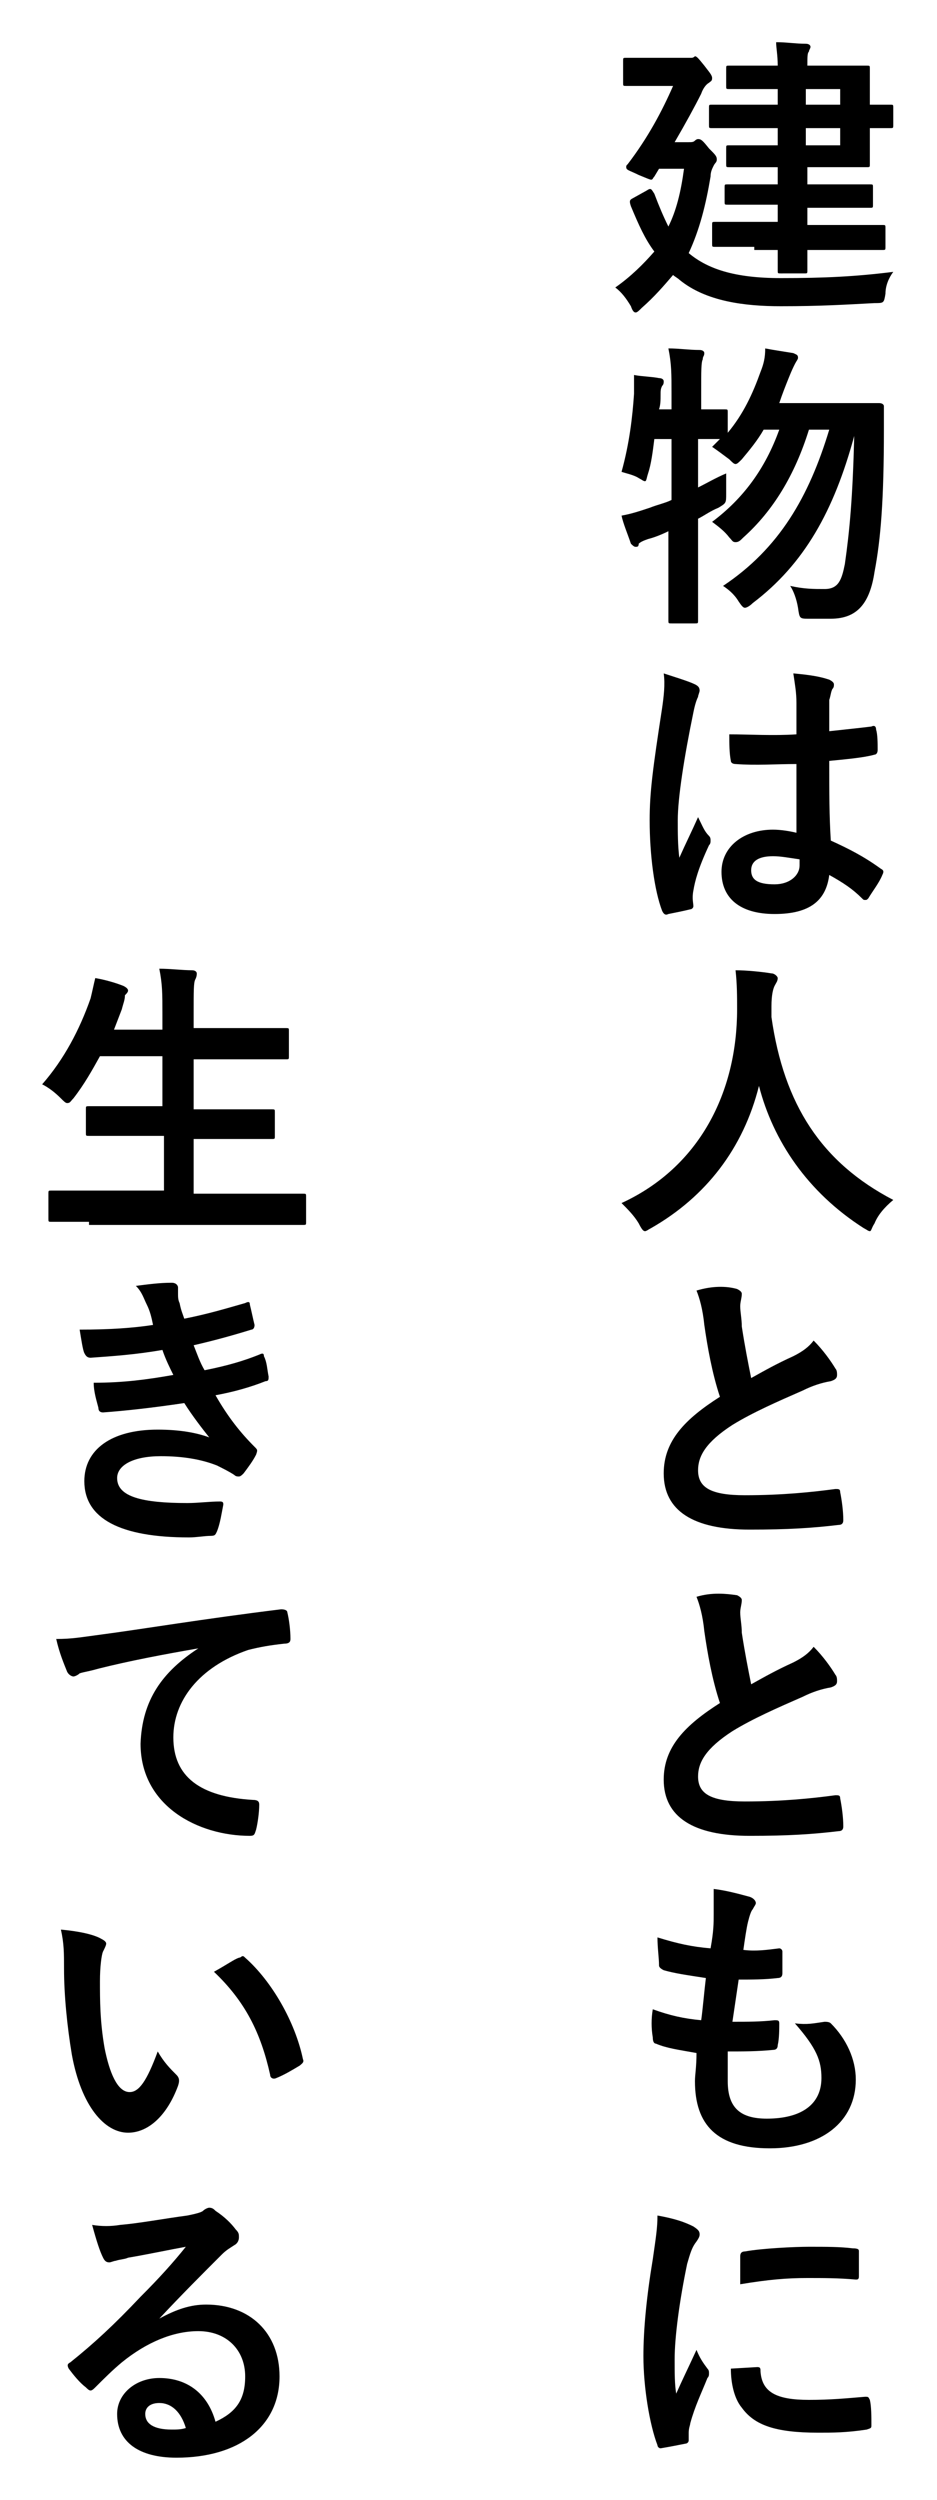
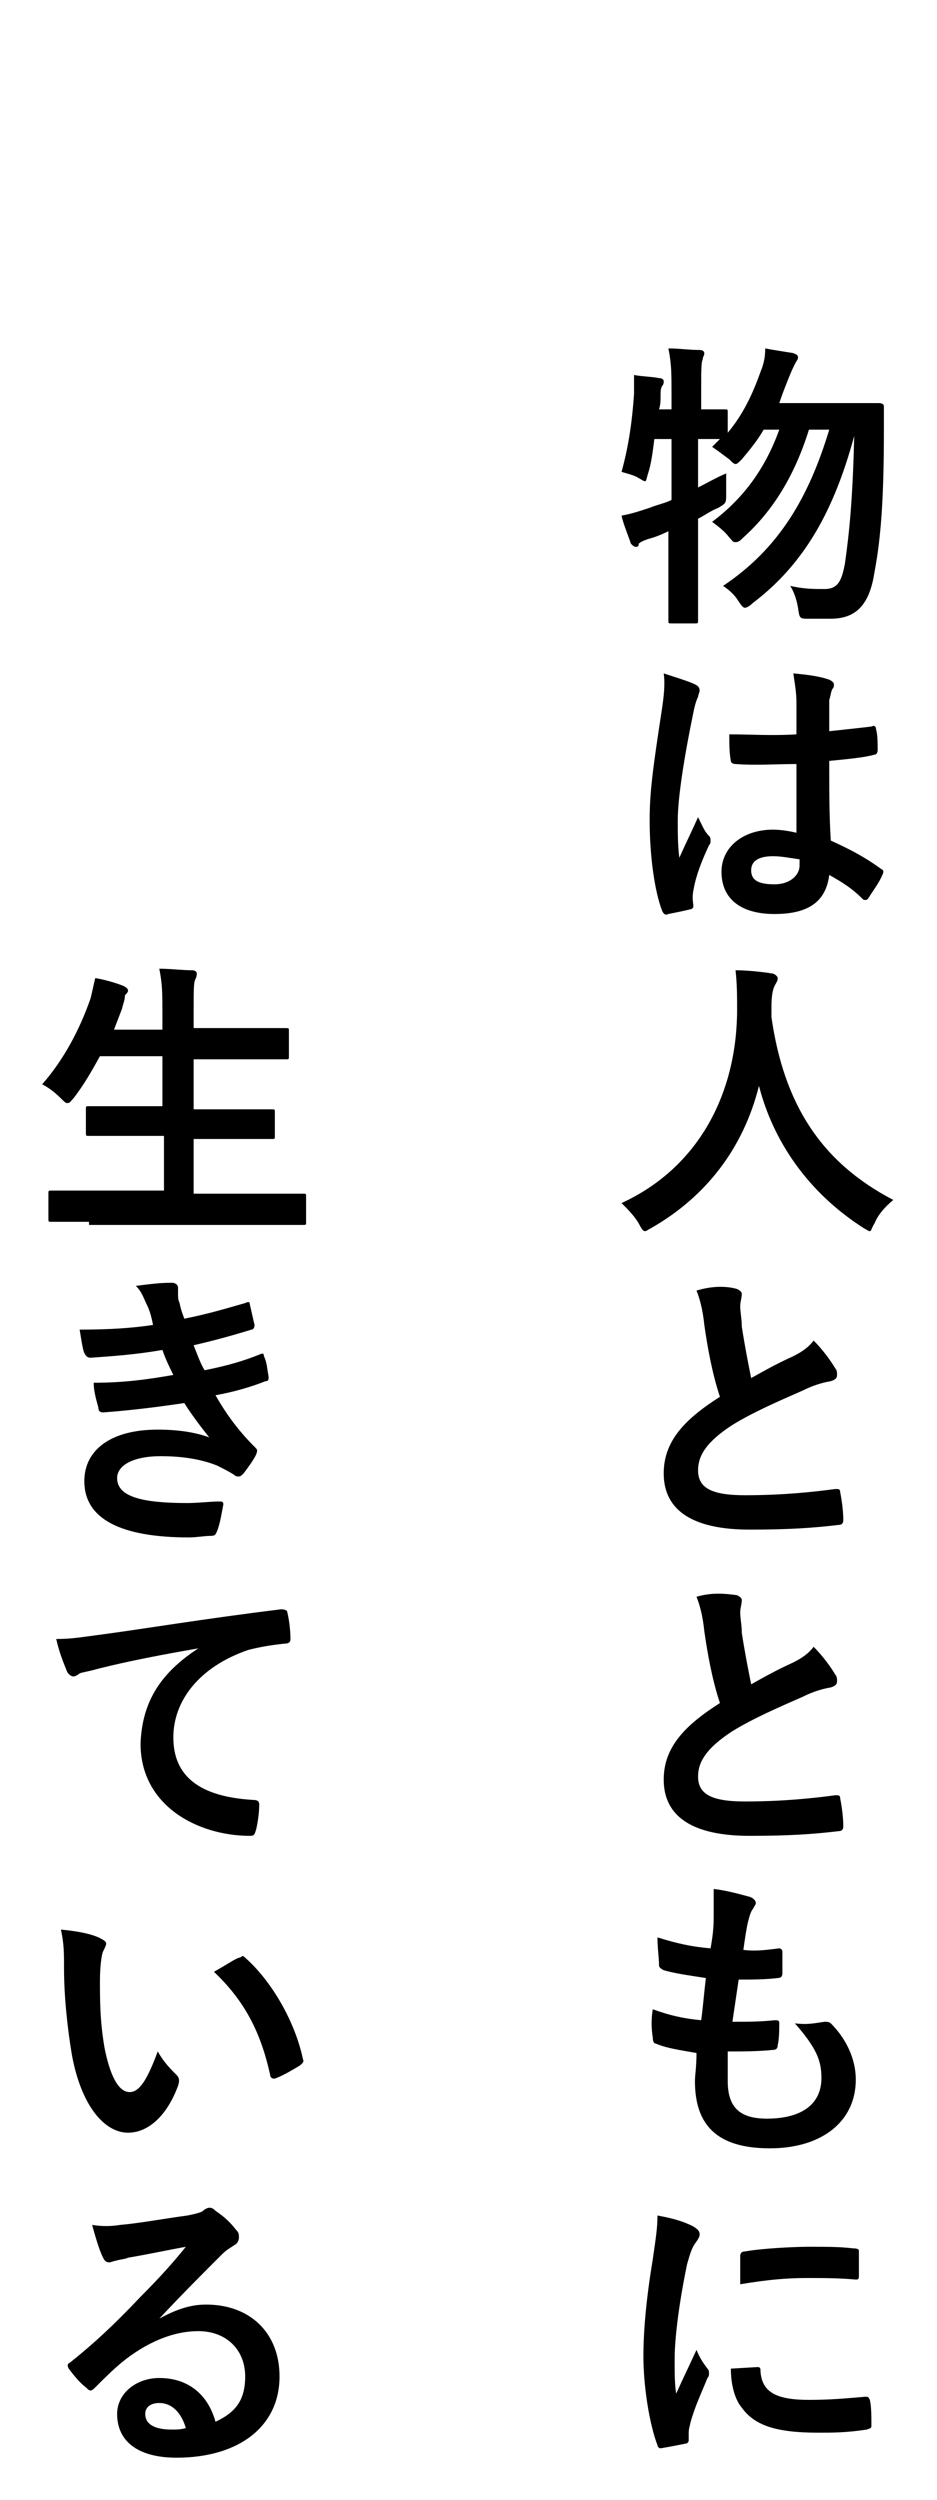
<svg xmlns="http://www.w3.org/2000/svg" version="1.1" id="レイヤー_1" x="0px" y="0px" viewBox="0 0 60 160" style="enable-background:new 0 0 60 160;" xml:space="preserve">
  <g>
-     <path d="M44.1,16.2c1.2,1,2.9,1.6,5.9,1.6c2.8,0,4.8-0.1,7.2-0.4c-0.3,0.4-0.5,0.9-0.5,1.4c-0.1,0.6-0.1,0.6-0.7,0.6   c-1.9,0.1-3.5,0.2-6,0.2c-2.3,0-4.8-0.3-6.5-1.7c-0.1-0.1-0.3-0.2-0.4-0.3c-0.6,0.7-1.2,1.4-2,2.1c-0.2,0.2-0.3,0.3-0.4,0.3   c-0.1,0-0.2-0.1-0.3-0.4c-0.3-0.5-0.6-0.9-1-1.2c1-0.7,1.8-1.5,2.5-2.3c-0.6-0.8-1-1.7-1.5-2.9c-0.1-0.3-0.1-0.4,0.1-0.5l0.9-0.5   c0.3-0.2,0.3-0.1,0.5,0.2c0.3,0.8,0.6,1.5,0.9,2.1c0.5-1,0.8-2.2,1-3.7h-1.6l-0.3,0.5c-0.1,0.1-0.1,0.2-0.2,0.2   c-0.1,0-0.3-0.1-0.8-0.3c-0.6-0.3-0.8-0.3-0.8-0.5c0-0.1,0-0.1,0.1-0.2c1.3-1.7,2.2-3.4,2.9-5h-1.3c-1.2,0-1.6,0-1.7,0   c-0.2,0-0.2,0-0.2-0.2V3.9c0-0.2,0-0.2,0.2-0.2c0.1,0,0.5,0,1.7,0h2.1c0.2,0,0.3,0,0.4,0c0.1,0,0.2-0.1,0.2-0.1   c0.1,0,0.2,0.1,0.6,0.6c0.3,0.4,0.5,0.6,0.5,0.8c0,0.2-0.1,0.2-0.2,0.3c-0.2,0.1-0.4,0.4-0.5,0.7c-0.4,0.8-1,1.9-1.7,3.1h0.9   c0.2,0,0.3,0,0.4-0.1c0.1-0.1,0.2-0.1,0.2-0.1c0.2,0,0.3,0.1,0.7,0.6c0.4,0.4,0.5,0.5,0.5,0.7s-0.1,0.2-0.2,0.4   c-0.1,0.2-0.2,0.4-0.2,0.7C45.2,13.1,44.8,14.7,44.1,16.2L44.1,16.2z M48.3,15.8c-1.8,0-2.4,0-2.5,0c-0.2,0-0.2,0-0.2-0.2v-1.2   c0-0.2,0-0.2,0.2-0.2c0.1,0,0.7,0,2.5,0h1.5v-1.1h-0.8c-1.7,0-2.3,0-2.4,0c-0.2,0-0.2,0-0.2-0.2V12c0-0.2,0-0.2,0.2-0.2   c0.1,0,0.7,0,2.4,0h0.8v-1.1h-1c-1.5,0-2,0-2.1,0c-0.2,0-0.2,0-0.2-0.2V9.5c0-0.2,0-0.2,0.2-0.2c0.1,0,0.6,0,2.1,0h1V8.2h-1.7   c-1.7,0-2.3,0-2.5,0c-0.2,0-0.2,0-0.2-0.2V6.9c0-0.2,0-0.2,0.2-0.2c0.1,0,0.7,0,2.5,0h1.7v-1h-0.7c-1.7,0-2.2,0-2.4,0   c-0.2,0-0.2,0-0.2-0.2V4.4c0-0.2,0-0.2,0.2-0.2c0.1,0,0.7,0,2.4,0h0.7c0-0.7-0.1-1.1-0.1-1.5c0.7,0,1.2,0.1,1.9,0.1   c0.2,0,0.3,0.1,0.3,0.2s-0.1,0.2-0.1,0.3c-0.1,0.1-0.1,0.3-0.1,0.9h1.1c1.7,0,2.6,0,2.7,0c0.2,0,0.2,0,0.2,0.2c0,0.1,0,0.7,0,1.9   v0.4c0.6,0,1.2,0,1.3,0c0.2,0,0.2,0,0.2,0.2v1.1c0,0.2,0,0.2-0.2,0.2c-0.1,0-0.7,0-1.3,0v0.5c0,1.2,0,1.7,0,1.8   c0,0.2,0,0.2-0.2,0.2c-0.1,0-0.9,0-2.7,0h-1.1v1.1h1.6c1.7,0,2.3,0,2.4,0c0.2,0,0.2,0,0.2,0.2v1.1c0,0.2,0,0.2-0.2,0.2   c-0.1,0-0.7,0-2.4,0h-1.6v1.1h2.2c1.8,0,2.5,0,2.6,0c0.2,0,0.2,0,0.2,0.2v1.2c0,0.2,0,0.2-0.2,0.2c-0.1,0-0.7,0-2.6,0h-2.2   c0,0.8,0,1.2,0,1.3c0,0.2,0,0.2-0.2,0.2H50c-0.2,0-0.2,0-0.2-0.2c0,0,0-0.5,0-1.3H48.3z M51.6,5.7v1h2.2v-1H51.6z M53.8,8.2h-2.2   v1.1h2.2V8.2z" />
    <path d="M41.9,28.1c-0.1,0.8-0.2,1.6-0.4,2.2c-0.1,0.3-0.1,0.5-0.2,0.5c-0.1,0-0.2-0.1-0.4-0.2c-0.3-0.2-0.8-0.3-1.1-0.4   c0.5-1.8,0.7-3.5,0.8-5c0-0.4,0-0.7,0-1.2c0.5,0.1,1.1,0.1,1.6,0.2c0.2,0,0.3,0.1,0.3,0.2c0,0.1,0,0.2-0.1,0.3   c-0.1,0.2-0.1,0.3-0.1,0.6c0,0.3,0,0.6-0.1,0.9H43v-1c0-1.3,0-1.9-0.2-2.9c0.7,0,1.3,0.1,2,0.1c0.2,0,0.3,0.1,0.3,0.2   c0,0.2-0.1,0.2-0.1,0.4c-0.1,0.2-0.1,0.7-0.1,2.1v1.1c1,0,1.4,0,1.5,0c0.2,0,0.2,0,0.2,0.2v1.3c1-1.2,1.6-2.5,2.1-3.9   c0.2-0.5,0.3-0.9,0.3-1.5c0.5,0.1,1.2,0.2,1.8,0.3c0.2,0.1,0.3,0.1,0.3,0.3c0,0.1-0.1,0.2-0.2,0.4c-0.1,0.2-0.2,0.4-0.4,0.9   c-0.2,0.5-0.4,1-0.6,1.6h4.4c1.4,0,1.9,0,2,0c0.2,0,0.3,0.1,0.3,0.2c0,0.5,0,1,0,1.5c0,4.5-0.2,7-0.6,9.1c-0.3,2-1.1,3-2.8,3   c-0.3,0-0.9,0-1.4,0c-0.6,0-0.6,0-0.7-0.7c-0.1-0.6-0.3-1.1-0.5-1.4c0.9,0.2,1.5,0.2,2.2,0.2c0.9,0,1.1-0.6,1.3-1.6   c0.3-2.1,0.5-4.2,0.6-8.2c-1.3,4.8-3.2,8.2-6.5,10.7c-0.2,0.2-0.4,0.3-0.5,0.3c-0.1,0-0.2-0.1-0.4-0.4c-0.3-0.5-0.7-0.8-1-1   c3.6-2.4,5.5-5.7,6.8-10h-1.3c-0.9,2.9-2.3,5.2-4.2,6.9c-0.2,0.2-0.3,0.3-0.5,0.3s-0.2-0.1-0.4-0.3c-0.3-0.4-0.7-0.7-1.1-1   c2-1.5,3.4-3.4,4.3-5.9h-1c-0.4,0.7-0.9,1.3-1.4,1.9c-0.2,0.2-0.3,0.3-0.4,0.3c-0.1,0-0.2-0.1-0.4-0.3c-0.4-0.3-0.8-0.6-1.1-0.8   l0.5-0.5c-0.2,0-0.6,0-1.4,0v3.1c0.6-0.3,1.1-0.6,1.8-0.9c0,0.3,0,0.9,0,1.3c0,0.6,0,0.6-0.5,0.9c-0.5,0.2-0.9,0.5-1.3,0.7v3.2   c0,2.2,0,3.2,0,3.3c0,0.2,0,0.2-0.2,0.2h-1.5c-0.2,0-0.2,0-0.2-0.2c0-0.1,0-1.2,0-3.3V34c-0.4,0.2-0.9,0.4-1.3,0.5   c-0.3,0.1-0.5,0.2-0.6,0.3C40.9,35,40.8,35,40.7,35c-0.1,0-0.2-0.1-0.3-0.2c-0.2-0.6-0.5-1.3-0.6-1.8c0.6-0.1,1.2-0.3,1.8-0.5   c0.5-0.2,1-0.3,1.4-0.5v-3.9H41.9z" />
    <path d="M44.5,43.8c0.2,0.1,0.3,0.2,0.3,0.4c0,0.1-0.1,0.3-0.1,0.4c-0.1,0.2-0.2,0.5-0.3,1c-0.6,2.9-1,5.5-1,6.9   c0,0.8,0,1.6,0.1,2.4c0.4-0.9,0.8-1.7,1.2-2.6c0.3,0.6,0.4,0.9,0.7,1.2c0.1,0.1,0.1,0.2,0.1,0.3c0,0.1,0,0.2-0.1,0.3   c-0.7,1.5-0.9,2.3-1,2.9c-0.1,0.5,0,0.8,0,1c0,0.1-0.1,0.2-0.2,0.2c-0.4,0.1-0.9,0.2-1.4,0.3c-0.2,0.1-0.3,0-0.4-0.2   c-0.5-1.3-0.8-3.6-0.8-5.8c0-1.8,0.2-3.3,0.8-7.2c0.1-0.7,0.2-1.5,0.1-2.2C43.1,43.3,44.1,43.6,44.5,43.8z M51,48.9   c-1.3,0-2.6,0.1-3.9,0c-0.2,0-0.3-0.1-0.3-0.2c-0.1-0.5-0.1-1.1-0.1-1.7C48,47,49.5,47.1,51,47c0-0.7,0-1.3,0-2   c0-0.7-0.1-1.2-0.2-1.9c1.1,0.1,1.7,0.2,2.3,0.4c0.2,0.1,0.3,0.2,0.3,0.3c0,0.1,0,0.2-0.1,0.3c-0.1,0.2-0.1,0.4-0.2,0.7   c0,0.6,0,1.1,0,2c0.9-0.1,1.9-0.2,2.7-0.3c0.2-0.1,0.3,0,0.3,0.2c0.1,0.3,0.1,0.9,0.1,1.3c0,0.2-0.1,0.3-0.2,0.3   c-0.7,0.2-1.9,0.3-2.9,0.4c0,2.1,0,3.5,0.1,5.1c1.1,0.5,2.1,1,3.2,1.8c0.2,0.1,0.2,0.2,0.1,0.4c-0.2,0.5-0.6,1-0.9,1.5   c-0.1,0.1-0.1,0.1-0.2,0.1c-0.1,0-0.1,0-0.2-0.1c-0.6-0.6-1.2-1-2.1-1.5c-0.2,1.6-1.2,2.5-3.5,2.5c-2.2,0-3.4-1-3.4-2.7   c0-1.6,1.4-2.7,3.3-2.7c0.5,0,1.1,0.1,1.5,0.2C51,51.8,51,50.4,51,48.9z M49.5,54.8c-0.9,0-1.4,0.3-1.4,0.9s0.4,0.9,1.5,0.9   c1,0,1.6-0.6,1.6-1.2c0-0.1,0-0.2,0-0.4C50.5,54.9,50,54.8,49.5,54.8z" />
    <path d="M56,78.3c-0.2,0.3-0.2,0.5-0.3,0.5c-0.1,0-0.2-0.1-0.4-0.2c-3.6-2.3-5.8-5.6-6.7-9.1c-1,4-3.4,7.1-6.9,9.1   c-0.2,0.1-0.3,0.2-0.4,0.2c-0.1,0-0.2-0.1-0.4-0.5c-0.3-0.5-0.7-0.9-1.1-1.3c5-2.3,7.4-7.1,7.4-12.4c0-0.8,0-1.6-0.1-2.5   c0.7,0,1.7,0.1,2.3,0.2c0.2,0,0.4,0.2,0.4,0.3c0,0.2-0.1,0.3-0.2,0.5c-0.1,0.2-0.2,0.6-0.2,1.3c0,0.2,0,0.5,0,0.7   c0.8,5.6,3.2,9.3,7.8,11.7C56.6,77.3,56.2,77.8,56,78.3z" />
    <path d="M47.2,82.5c0.2,0.1,0.3,0.2,0.3,0.3c0,0.3-0.1,0.5-0.1,0.8c0,0.4,0.1,0.8,0.1,1.3c0.2,1.3,0.4,2.3,0.6,3.3   c0.9-0.5,1.6-0.9,2.7-1.4c0.6-0.3,1-0.6,1.3-1c0.6,0.6,1.1,1.3,1.4,1.8c0.1,0.1,0.1,0.3,0.1,0.4c0,0.2-0.1,0.3-0.4,0.4   c-0.6,0.1-1.2,0.3-1.8,0.6c-1.6,0.7-3.2,1.4-4.5,2.2c-1.7,1.1-2.2,2-2.2,2.9c0,1.1,0.8,1.6,3,1.6c2.4,0,4.3-0.2,5.8-0.4   c0.2,0,0.3,0,0.3,0.2c0.1,0.5,0.2,1.2,0.2,1.8c0,0.2-0.1,0.3-0.3,0.3c-1.7,0.2-3.2,0.3-5.7,0.3c-3.6,0-5.5-1.2-5.5-3.6   c0-2.1,1.4-3.5,3.6-4.9c-0.5-1.5-0.8-3.2-1-4.6c-0.1-1-0.3-1.7-0.5-2.2C45.6,82.3,46.5,82.3,47.2,82.5z" />
    <path d="M47.2,102.1c0.2,0.1,0.3,0.2,0.3,0.3c0,0.3-0.1,0.5-0.1,0.8c0,0.4,0.1,0.8,0.1,1.3c0.2,1.3,0.4,2.3,0.6,3.3   c0.9-0.5,1.6-0.9,2.7-1.4c0.6-0.3,1-0.6,1.3-1c0.6,0.6,1.1,1.3,1.4,1.8c0.1,0.1,0.1,0.3,0.1,0.4c0,0.2-0.1,0.3-0.4,0.4   c-0.6,0.1-1.2,0.3-1.8,0.6c-1.6,0.7-3.2,1.4-4.5,2.2c-1.7,1.1-2.2,2-2.2,2.9c0,1.1,0.8,1.6,3,1.6c2.4,0,4.3-0.2,5.8-0.4   c0.2,0,0.3,0,0.3,0.2c0.1,0.5,0.2,1.2,0.2,1.8c0,0.2-0.1,0.3-0.3,0.3c-1.7,0.2-3.2,0.3-5.7,0.3c-3.6,0-5.5-1.2-5.5-3.6   c0-2.1,1.4-3.5,3.6-4.9c-0.5-1.5-0.8-3.2-1-4.6c-0.1-1-0.3-1.7-0.5-2.2C45.6,101.9,46.5,102,47.2,102.1z" />
    <path d="M46.6,133.2c0,1.7,0.8,2.4,2.5,2.4c2.2,0,3.5-0.9,3.5-2.6c0-1.1-0.3-1.9-1.7-3.5c0.8,0.1,1.2,0,1.9-0.1   c0.1,0,0.3,0,0.4,0.1c1,1,1.6,2.3,1.6,3.6c0,2.7-2.2,4.4-5.5,4.4c-3.4,0-4.8-1.5-4.8-4.3c0-0.4,0.1-0.9,0.1-1.8   c-1.1-0.2-1.9-0.3-2.6-0.6c-0.1,0-0.2-0.1-0.2-0.4c-0.1-0.6-0.1-1.2,0-1.8c1.1,0.4,2,0.6,3.1,0.7c0.1-0.7,0.2-1.9,0.3-2.7   c-1.3-0.2-2-0.3-2.7-0.5c-0.2-0.1-0.3-0.2-0.3-0.3c0-0.5-0.1-1.1-0.1-1.8c1.3,0.4,2.2,0.6,3.4,0.7c0.2-1.1,0.2-1.6,0.2-2.2   c0-0.5,0-1.1,0-1.6c0.9,0.1,1.9,0.4,2.3,0.5c0.3,0.1,0.4,0.3,0.4,0.4c0,0.1-0.1,0.2-0.2,0.4c-0.1,0.1-0.2,0.4-0.3,0.8   c-0.1,0.4-0.2,1.1-0.3,1.8c0.8,0.1,1.5,0,2.3-0.1c0.1,0,0.2,0.1,0.2,0.2c0,0.5,0,1,0,1.4c0,0.2-0.1,0.3-0.3,0.3   c-0.8,0.1-1.7,0.1-2.5,0.1c-0.1,0.7-0.3,2-0.4,2.7c1,0,1.8,0,2.7-0.1c0.2,0,0.3,0,0.3,0.2c0,0.3,0,1-0.1,1.4c0,0.2-0.1,0.3-0.3,0.3   c-1,0.1-1.9,0.1-2.9,0.1C46.6,132.4,46.6,132.9,46.6,133.2z" />
    <path d="M44.4,142.5c0.3,0.2,0.4,0.3,0.4,0.5c0,0.1,0,0.2-0.3,0.6c-0.2,0.3-0.3,0.6-0.5,1.3c-0.5,2.4-0.8,4.7-0.8,6.1   c0,0.9,0,1.6,0.1,2.2c0.4-0.9,0.7-1.5,1.3-2.8c0.2,0.5,0.4,0.8,0.7,1.2c0.1,0.1,0.1,0.2,0.1,0.3c0,0.1,0,0.2-0.1,0.3   c-0.4,1-0.8,1.8-1.1,2.9c0,0.1-0.1,0.3-0.1,0.6c0,0.2,0,0.4,0,0.5c0,0.1-0.1,0.2-0.2,0.2c-0.5,0.1-1,0.2-1.6,0.3   c-0.1,0-0.2-0.1-0.2-0.2c-0.5-1.3-0.9-3.7-0.9-5.7c0-1.7,0.2-3.8,0.6-6.2c0.2-1.4,0.3-2,0.3-2.8C43.2,142,43.8,142.2,44.4,142.5z    M48.5,151.5c0.2,0,0.2,0.1,0.2,0.3c0.1,1.3,1,1.8,3.1,1.8c1.4,0,2.4-0.1,3.6-0.2c0.2,0,0.2,0,0.3,0.2c0.1,0.4,0.1,1.1,0.1,1.6   c0,0.2,0,0.2-0.3,0.3c-1.3,0.2-2.2,0.2-3.1,0.2c-2.8,0-4.1-0.5-4.9-1.6c-0.5-0.6-0.7-1.6-0.7-2.5L48.5,151.5z M47.4,144.4   c0-0.2,0.1-0.3,0.3-0.3c1.1-0.2,3.2-0.3,4.1-0.3c1.1,0,2,0,2.8,0.1c0.4,0,0.4,0.1,0.4,0.2c0,0.6,0,1.1,0,1.6c0,0.2-0.1,0.2-0.2,0.2   c-1.1-0.1-2.1-0.1-3.1-0.1c-1.3,0-2.5,0.1-4.3,0.4C47.4,145.2,47.4,144.7,47.4,144.4z" />
    <path d="M5.7,78.2c-1.7,0-2.3,0-2.4,0c-0.2,0-0.2,0-0.2-0.2v-1.6c0-0.2,0-0.2,0.2-0.2c0.1,0,0.7,0,2.4,0h4.8v-3.5H8.3   c-1.9,0-2.5,0-2.6,0c-0.2,0-0.2,0-0.2-0.2v-1.5c0-0.2,0-0.2,0.2-0.2c0.1,0,0.8,0,2.6,0h2.1v-3.2h-4c-0.5,0.9-1,1.8-1.7,2.7   c-0.2,0.2-0.2,0.3-0.4,0.3c-0.1,0-0.2-0.1-0.4-0.3c-0.4-0.4-0.8-0.7-1.2-0.9c1.4-1.6,2.4-3.5,3.1-5.5c0.1-0.4,0.2-0.9,0.3-1.3   c0.6,0.1,1.3,0.3,1.8,0.5c0.2,0.1,0.3,0.2,0.3,0.3c0,0.1-0.1,0.2-0.2,0.3C8,64,7.9,64.2,7.8,64.6l-0.5,1.3h3.1v-1   c0-1.3,0-1.9-0.2-2.9c0.7,0,1.5,0.1,2.1,0.1c0.2,0,0.3,0.1,0.3,0.2c0,0.1,0,0.2-0.1,0.4c-0.1,0.2-0.1,0.7-0.1,2.1v1h3.3   c1.9,0,2.5,0,2.6,0c0.2,0,0.2,0,0.2,0.2v1.6c0,0.2,0,0.2-0.2,0.2c-0.1,0-0.7,0-2.6,0h-3.3V71h2.4c1.9,0,2.5,0,2.6,0   c0.2,0,0.2,0,0.2,0.2v1.5c0,0.2,0,0.2-0.2,0.2c-0.1,0-0.8,0-2.6,0h-2.4v3.5H17c1.7,0,2.3,0,2.4,0c0.2,0,0.2,0,0.2,0.2v1.6   c0,0.2,0,0.2-0.2,0.2c-0.1,0-0.7,0-2.4,0H5.7z" />
    <path d="M9.4,83.5c-0.2-0.4-0.3-0.8-0.7-1.2c0.8-0.1,1.5-0.2,2.3-0.2c0.3,0,0.4,0.2,0.4,0.3c0,0.1,0,0.2,0,0.4c0,0.2,0,0.4,0.1,0.6   c0.1,0.5,0.2,0.7,0.3,1c1.5-0.3,2.5-0.6,3.9-1c0.2-0.1,0.3-0.1,0.3,0.1c0.1,0.4,0.2,0.9,0.3,1.3c0,0.2-0.1,0.3-0.2,0.3   c-1.3,0.4-2.4,0.7-3.7,1c0.2,0.5,0.4,1.1,0.7,1.6c1.5-0.3,2.5-0.6,3.5-1c0.2-0.1,0.3-0.1,0.3,0.1c0.2,0.4,0.2,0.8,0.3,1.3   c0,0.2,0,0.3-0.2,0.3c-1,0.4-2.1,0.7-3.2,0.9c0.8,1.4,1.6,2.4,2.5,3.3c0.2,0.2,0.2,0.2,0.1,0.5c-0.2,0.4-0.5,0.8-0.8,1.2   c-0.1,0.1-0.2,0.2-0.3,0.2c-0.1,0-0.2,0-0.3-0.1c-0.3-0.2-0.7-0.4-1.1-0.6c-1-0.4-2.2-0.6-3.6-0.6c-1.8,0-2.8,0.6-2.8,1.4   c0,1.2,1.6,1.6,4.5,1.6c0.7,0,1.4-0.1,2.1-0.1c0.2,0,0.2,0.1,0.2,0.2c-0.1,0.5-0.2,1.2-0.4,1.7c-0.1,0.2-0.1,0.3-0.4,0.3   c-0.4,0-0.9,0.1-1.4,0.1c-4.4,0-6.7-1.2-6.7-3.6c0-2,1.7-3.3,4.7-3.3c1.4,0,2.5,0.2,3.3,0.5c-0.4-0.5-1.1-1.4-1.6-2.2   c-2,0.3-3.8,0.5-5.2,0.6c-0.2,0-0.3-0.1-0.3-0.3c-0.1-0.4-0.3-1-0.3-1.6c1.9,0,3.4-0.2,5.1-0.5c-0.2-0.4-0.5-1-0.7-1.6   c-1.7,0.3-3.2,0.4-4.6,0.5c-0.2,0-0.3-0.1-0.4-0.3c-0.1-0.2-0.2-0.9-0.3-1.5c1.9,0,3.4-0.1,4.7-0.3C9.7,84.3,9.6,83.9,9.4,83.5z" />
    <path d="M12.7,105.5c-2.3,0.4-4.4,0.8-6.4,1.3c-0.7,0.2-0.9,0.2-1.2,0.3c-0.1,0.1-0.3,0.2-0.4,0.2c-0.1,0-0.3-0.1-0.4-0.3   c-0.2-0.5-0.5-1.2-0.7-2.1c1,0,1.5-0.1,3-0.3c2.3-0.3,6.5-1,11.4-1.6c0.3,0,0.4,0.1,0.4,0.2c0.1,0.4,0.2,1.1,0.2,1.7   c0,0.2-0.1,0.3-0.4,0.3c-0.9,0.1-1.5,0.2-2.3,0.4c-3.2,1.1-4.8,3.3-4.8,5.6c0,2.5,1.7,3.8,5.1,4c0.3,0,0.4,0.1,0.4,0.3   c0,0.5-0.1,1.2-0.2,1.6c-0.1,0.3-0.1,0.4-0.4,0.4c-3.3,0-7-1.9-7-5.9C9.1,108.8,10.4,107,12.7,105.5L12.7,105.5z" />
    <path d="M6.5,124.1c0.2,0.1,0.3,0.2,0.3,0.3c0,0.1-0.1,0.3-0.2,0.5c-0.1,0.2-0.2,1-0.2,1.9c0,1.2,0,2.6,0.3,4.3   c0.3,1.5,0.8,2.8,1.6,2.8c0.6,0,1.1-0.7,1.8-2.6c0.4,0.7,0.8,1.1,1.2,1.5c0.2,0.2,0.2,0.4,0.1,0.7c-0.7,1.9-1.9,3-3.2,3   c-1.5,0-3-1.7-3.6-5c-0.3-1.8-0.5-3.8-0.5-5.5c0-1,0-1.6-0.2-2.5C5,123.6,6,123.8,6.5,124.1z M15.3,125.3c0.1,0,0.2-0.1,0.2-0.1   c0.1,0,0.1,0,0.2,0.1c1.7,1.5,3.2,4.1,3.7,6.5c0.1,0.2-0.1,0.3-0.2,0.4c-0.5,0.3-1,0.6-1.5,0.8c-0.2,0.1-0.4,0-0.4-0.2   c-0.6-2.7-1.6-4.7-3.6-6.6C14.6,125.7,15,125.4,15.3,125.3z" />
    <path d="M10.2,148.4c1.1-0.6,2-0.9,3-0.9c2.8,0,4.7,1.8,4.7,4.6c0,3.2-2.6,5.2-6.6,5.2c-2.4,0-3.8-1-3.8-2.8c0-1.3,1.2-2.3,2.7-2.3   c1.8,0,3.1,1,3.6,2.8c1.3-0.6,1.9-1.4,1.9-2.9c0-1.7-1.2-2.9-3-2.9c-1.6,0-3.3,0.7-4.9,2c-0.6,0.5-1.1,1-1.7,1.6   C6,152.9,5.9,153,5.8,153c-0.1,0-0.2-0.1-0.3-0.2c-0.4-0.3-0.8-0.8-1.1-1.2c-0.1-0.2-0.1-0.3,0.1-0.4C6,150,7.3,148.8,9,147   c1.2-1.2,2.1-2.2,2.9-3.2c-1.1,0.2-2.5,0.5-3.7,0.7c-0.2,0.1-0.5,0.1-0.8,0.2c-0.1,0-0.3,0.1-0.4,0.1c-0.2,0-0.3-0.1-0.4-0.3   c-0.2-0.4-0.4-1-0.7-2.1c0.6,0.1,1.2,0.1,1.8,0c1.2-0.1,2.8-0.4,4.3-0.6c0.5-0.1,0.9-0.2,1-0.3c0.1-0.1,0.3-0.2,0.4-0.2   c0.2,0,0.3,0.1,0.4,0.2c0.6,0.4,1,0.8,1.3,1.2c0.2,0.2,0.2,0.3,0.2,0.5c0,0.2-0.1,0.4-0.3,0.5c-0.3,0.2-0.5,0.3-0.8,0.6   C12.9,145.6,11.6,146.9,10.2,148.4L10.2,148.4z M10.2,153.8c-0.6,0-0.9,0.3-0.9,0.7c0,0.6,0.5,1,1.7,1c0.3,0,0.6,0,0.9-0.1   C11.6,154.4,11,153.8,10.2,153.8z" />
  </g>
</svg>